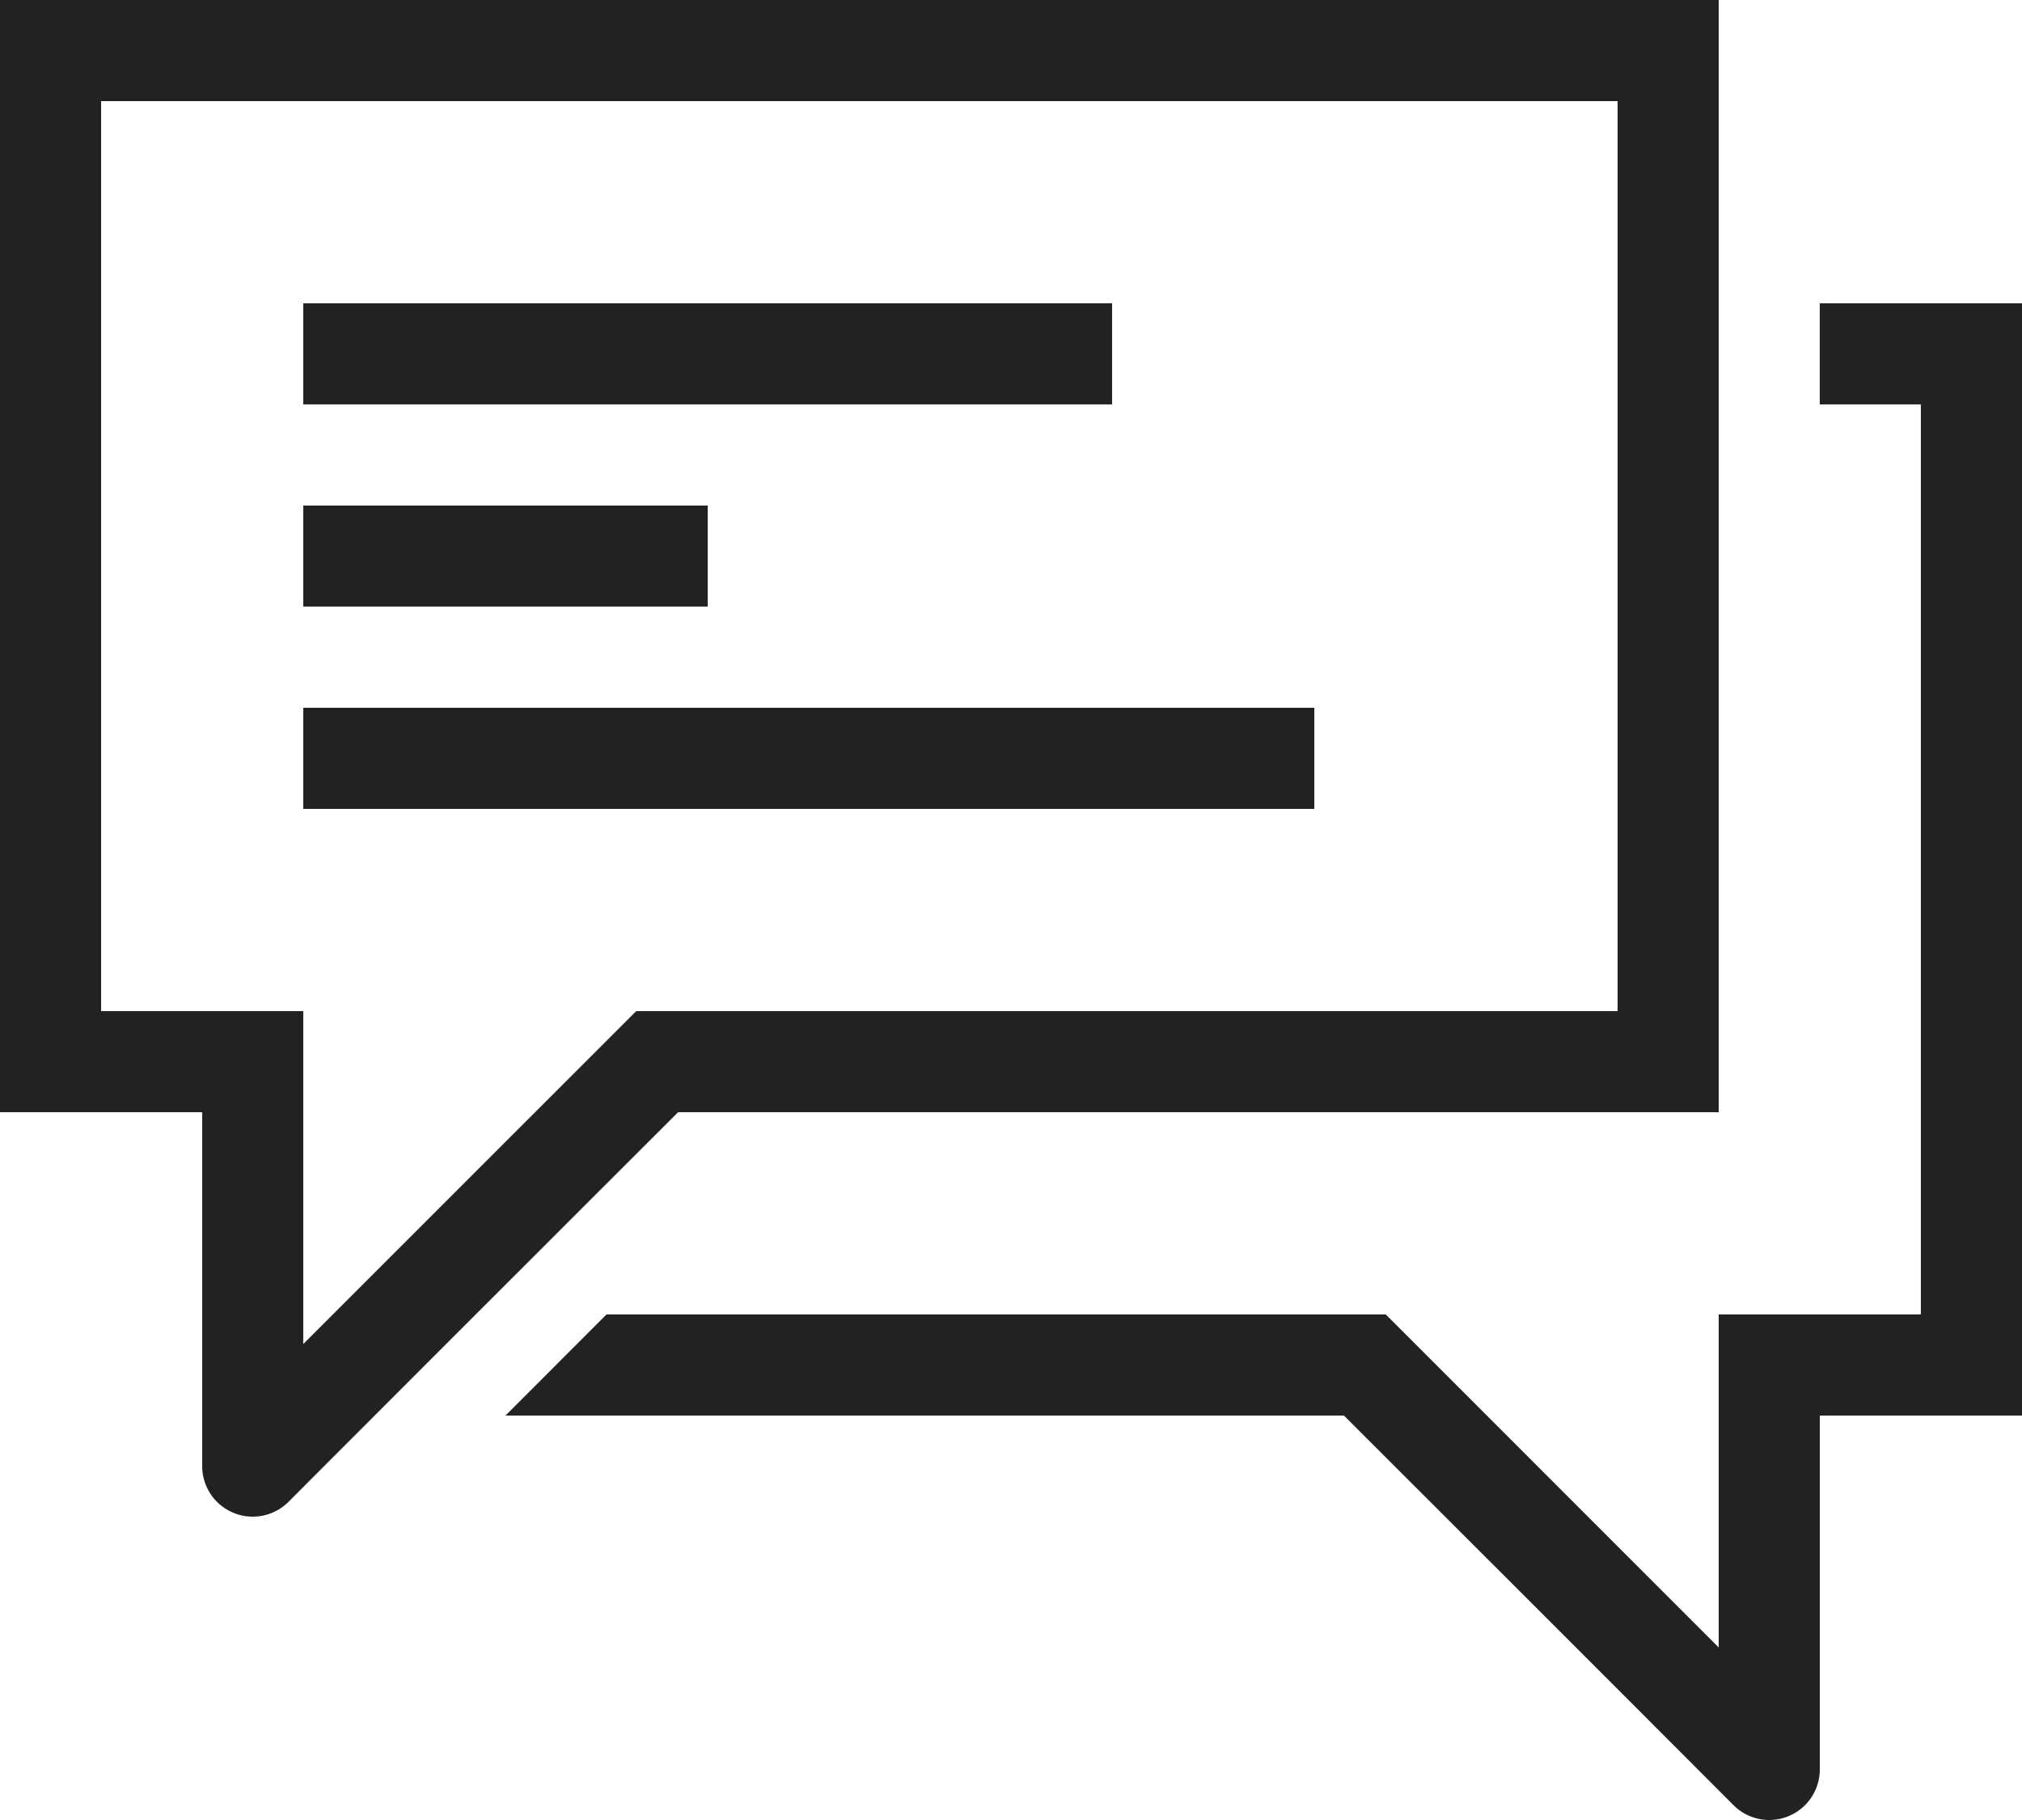
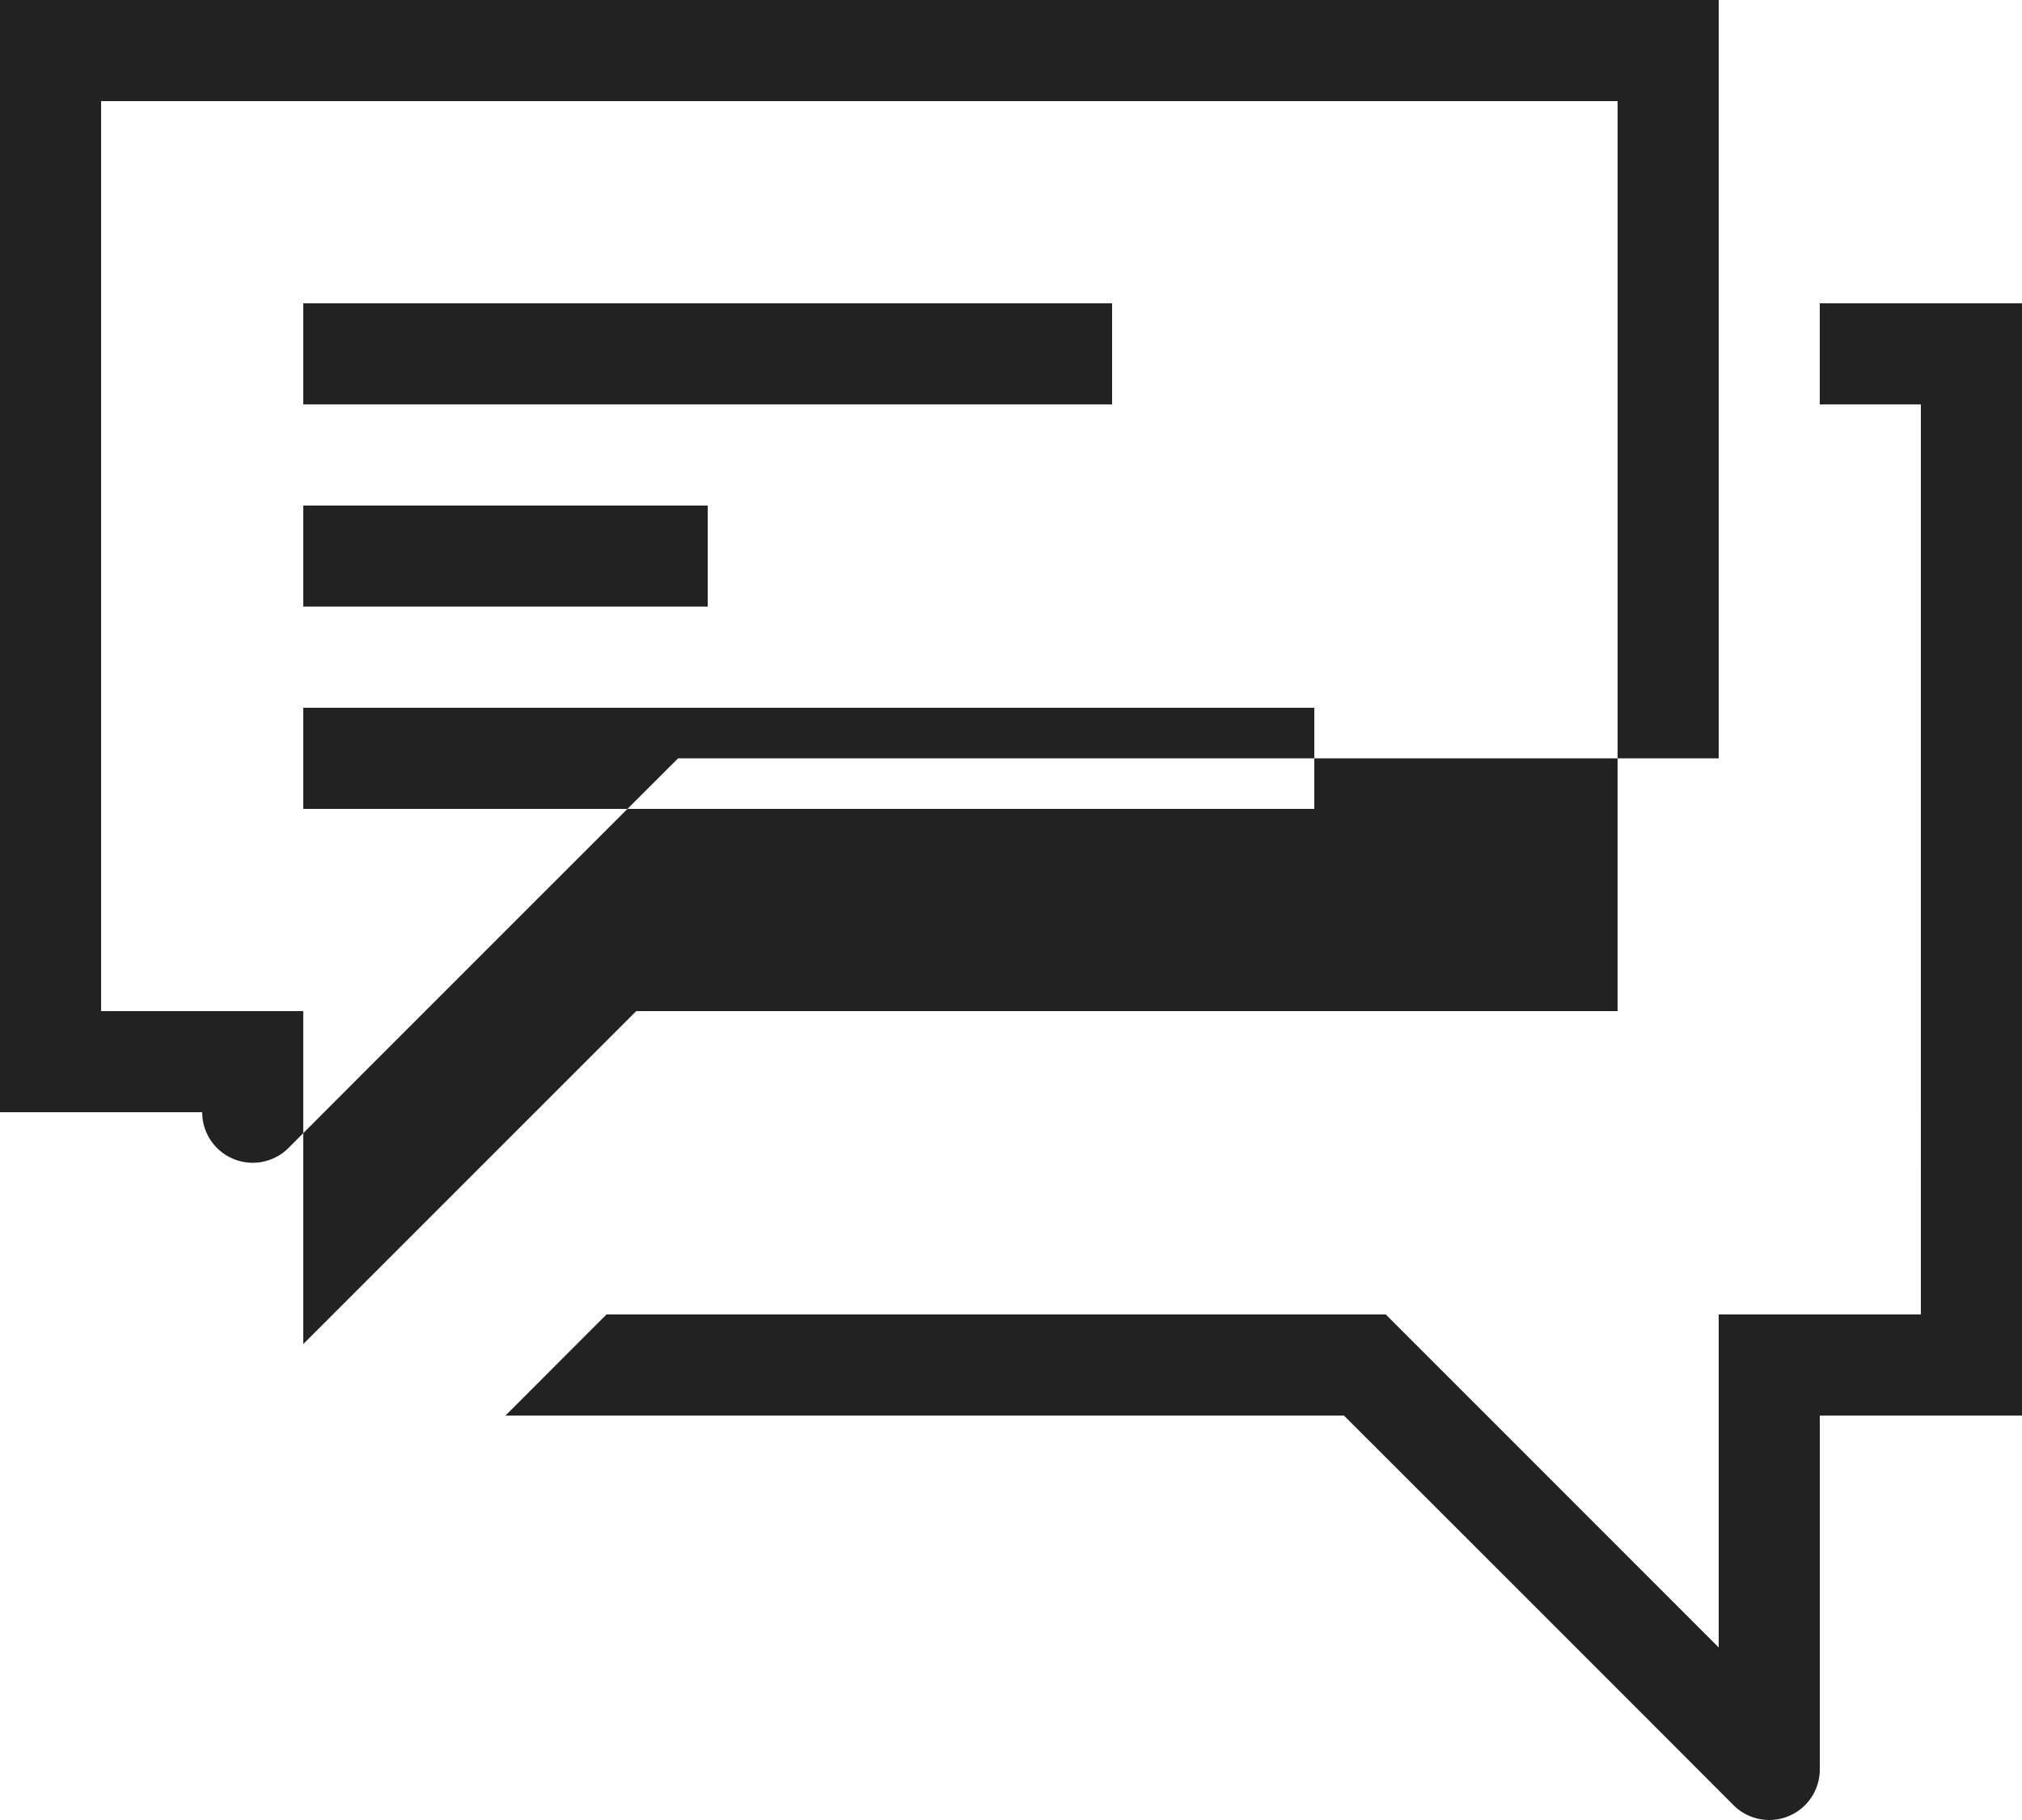
<svg xmlns="http://www.w3.org/2000/svg" width="112.682" height="101.414" viewBox="0 0 112.682 101.414">
  <g id="layer1" transform="translate(0 -1)">
-     <path id="パス_22" data-name="パス 22" d="M0,1V62.975H11.268V82.694a2.817,2.817,0,0,0,4.809,1.992c7.212-7.231,21.711-21.711,21.711-21.711H95.78V1ZM5.634,6.634H90.145V57.341H35.455L16.9,75.894V57.341H5.634ZM16.9,17.9v5.634H61.975V17.9Zm84.511,0v5.634h5.634V74.243H95.78V92.8L77.226,74.243H33.8L28.17,79.877H74.894s14.5,14.48,21.711,21.711a2.817,2.817,0,0,0,4.809-1.992V79.877h11.268V17.9ZM16.9,29.17V34.8H39.439V29.17Zm0,11.268v5.634H73.243V40.439Z" fill="#222" />
+     <path id="パス_22" data-name="パス 22" d="M0,1V62.975H11.268a2.817,2.817,0,0,0,4.809,1.992c7.212-7.231,21.711-21.711,21.711-21.711H95.78V1ZM5.634,6.634H90.145V57.341H35.455L16.9,75.894V57.341H5.634ZM16.9,17.9v5.634H61.975V17.9Zm84.511,0v5.634h5.634V74.243H95.78V92.8L77.226,74.243H33.8L28.17,79.877H74.894s14.5,14.48,21.711,21.711a2.817,2.817,0,0,0,4.809-1.992V79.877h11.268V17.9ZM16.9,29.17V34.8H39.439V29.17Zm0,11.268v5.634H73.243V40.439Z" fill="#222" />
  </g>
</svg>